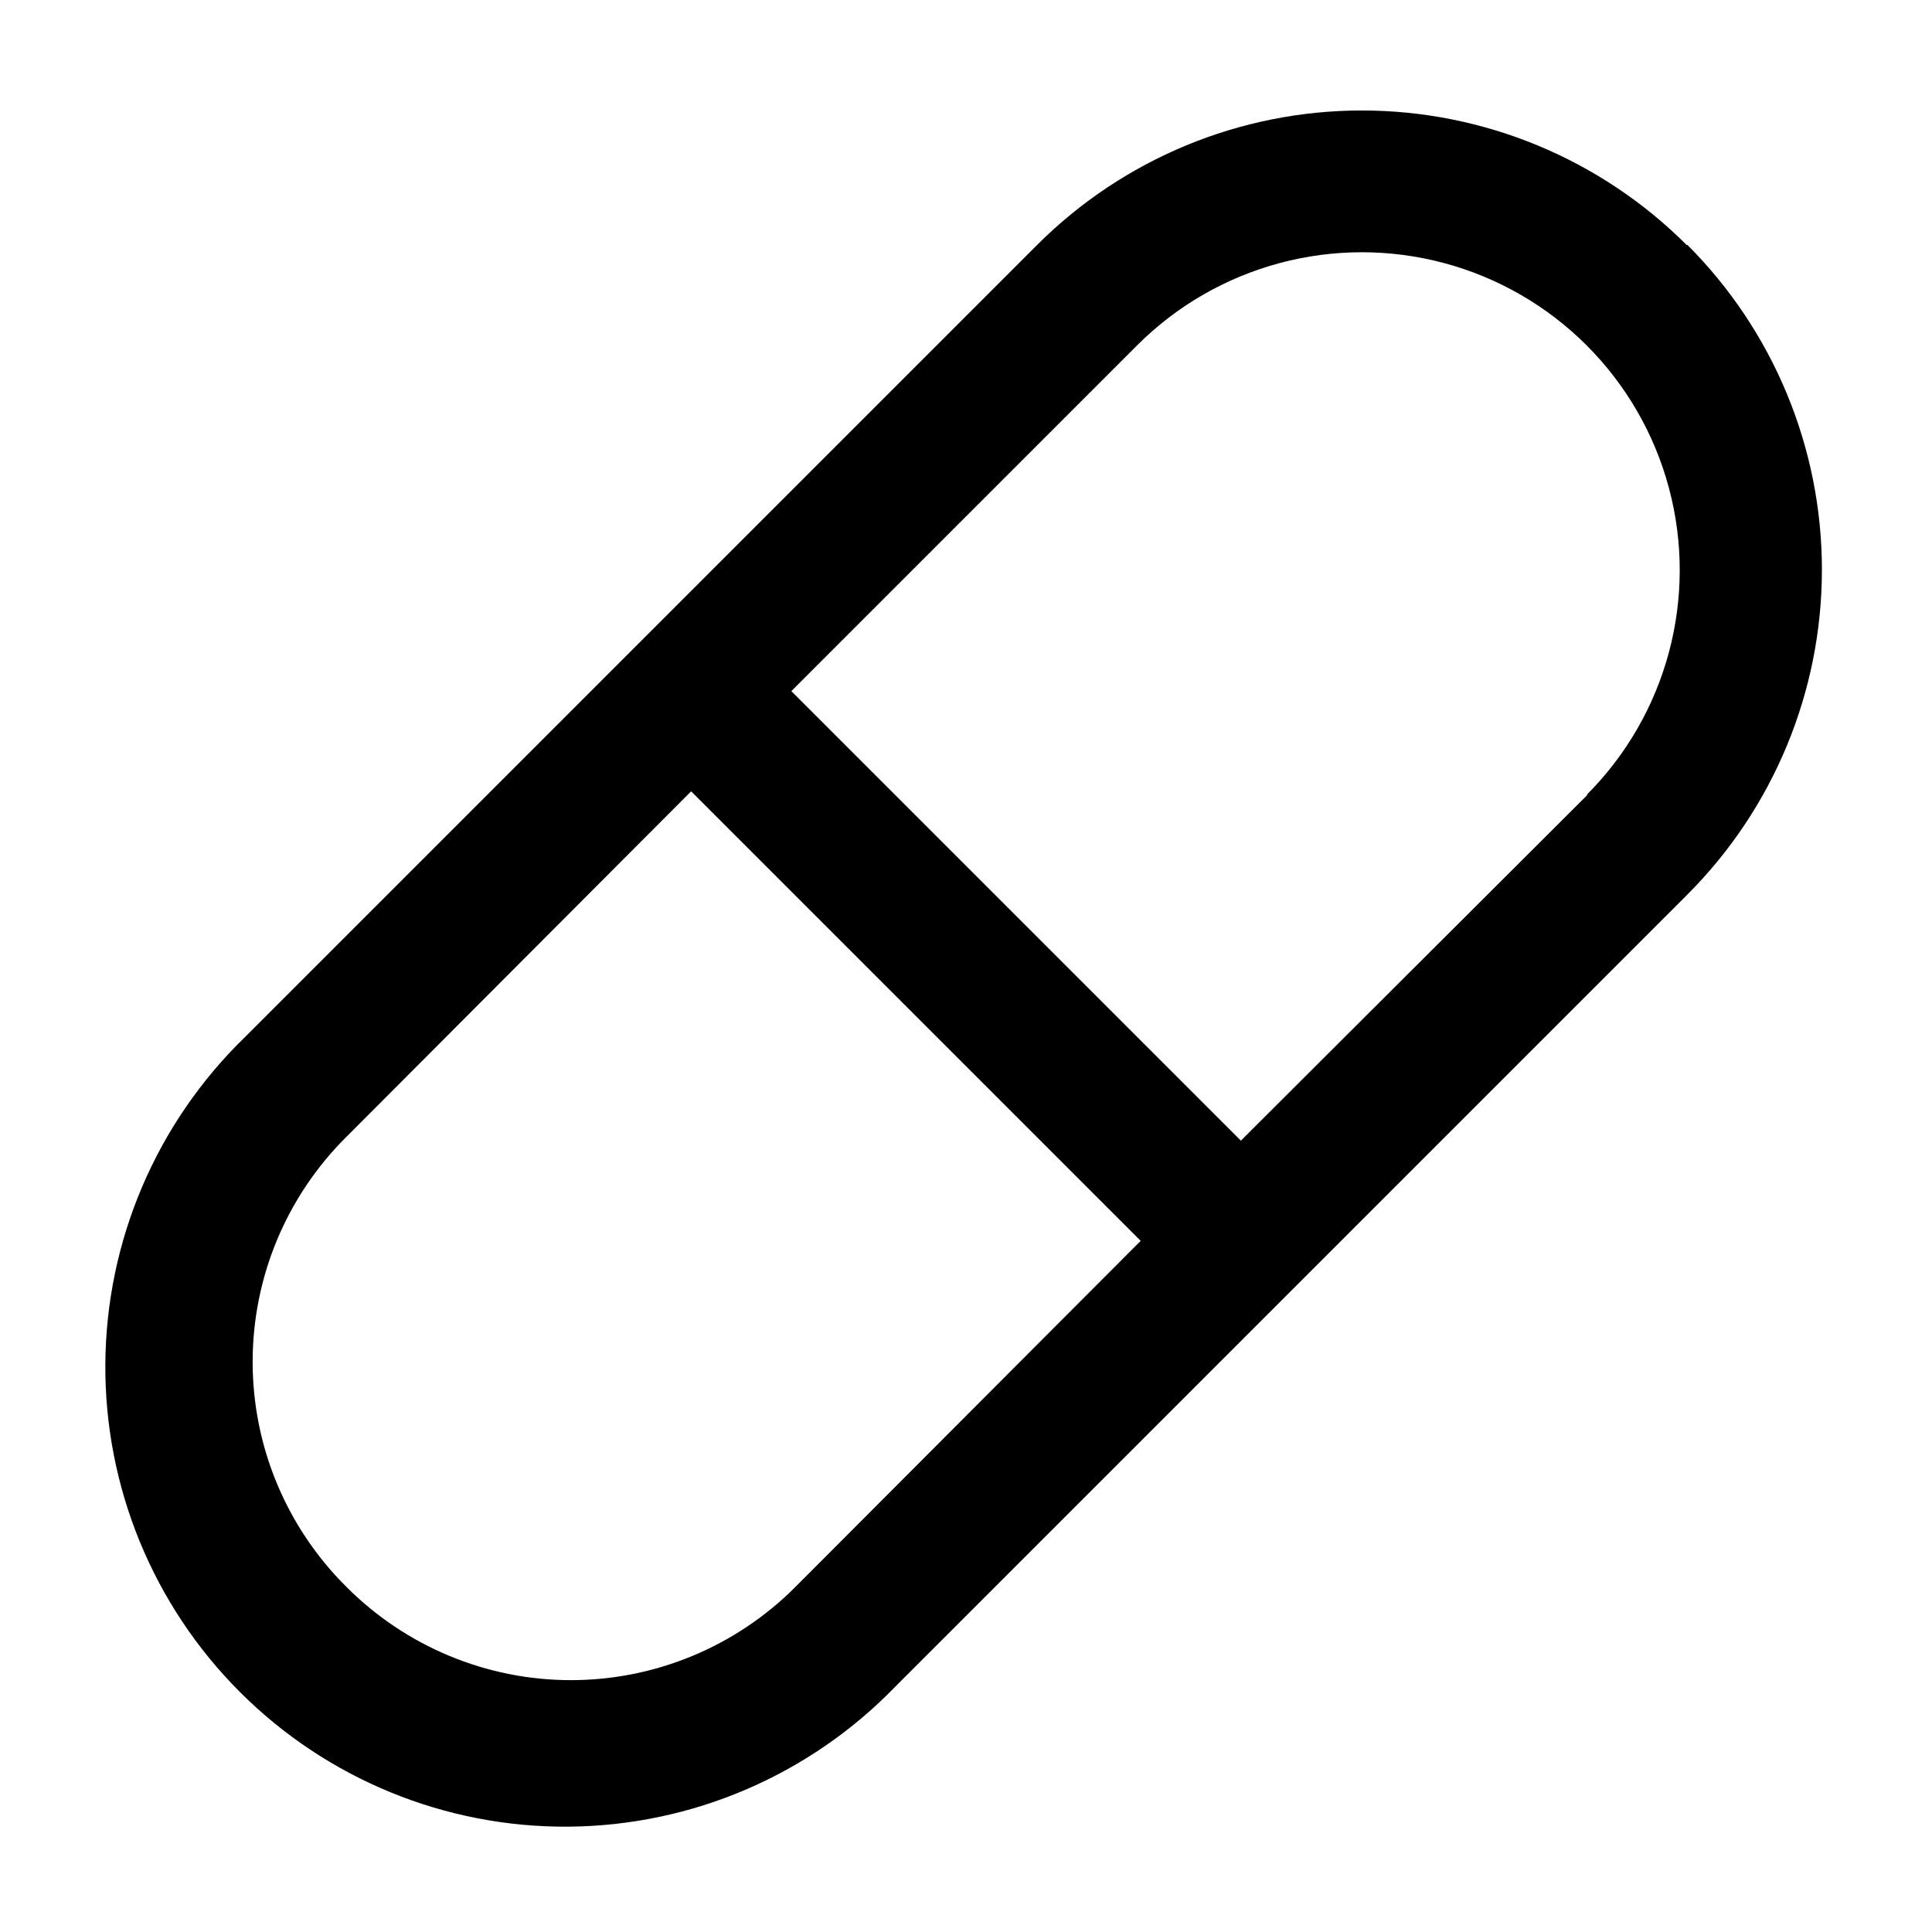
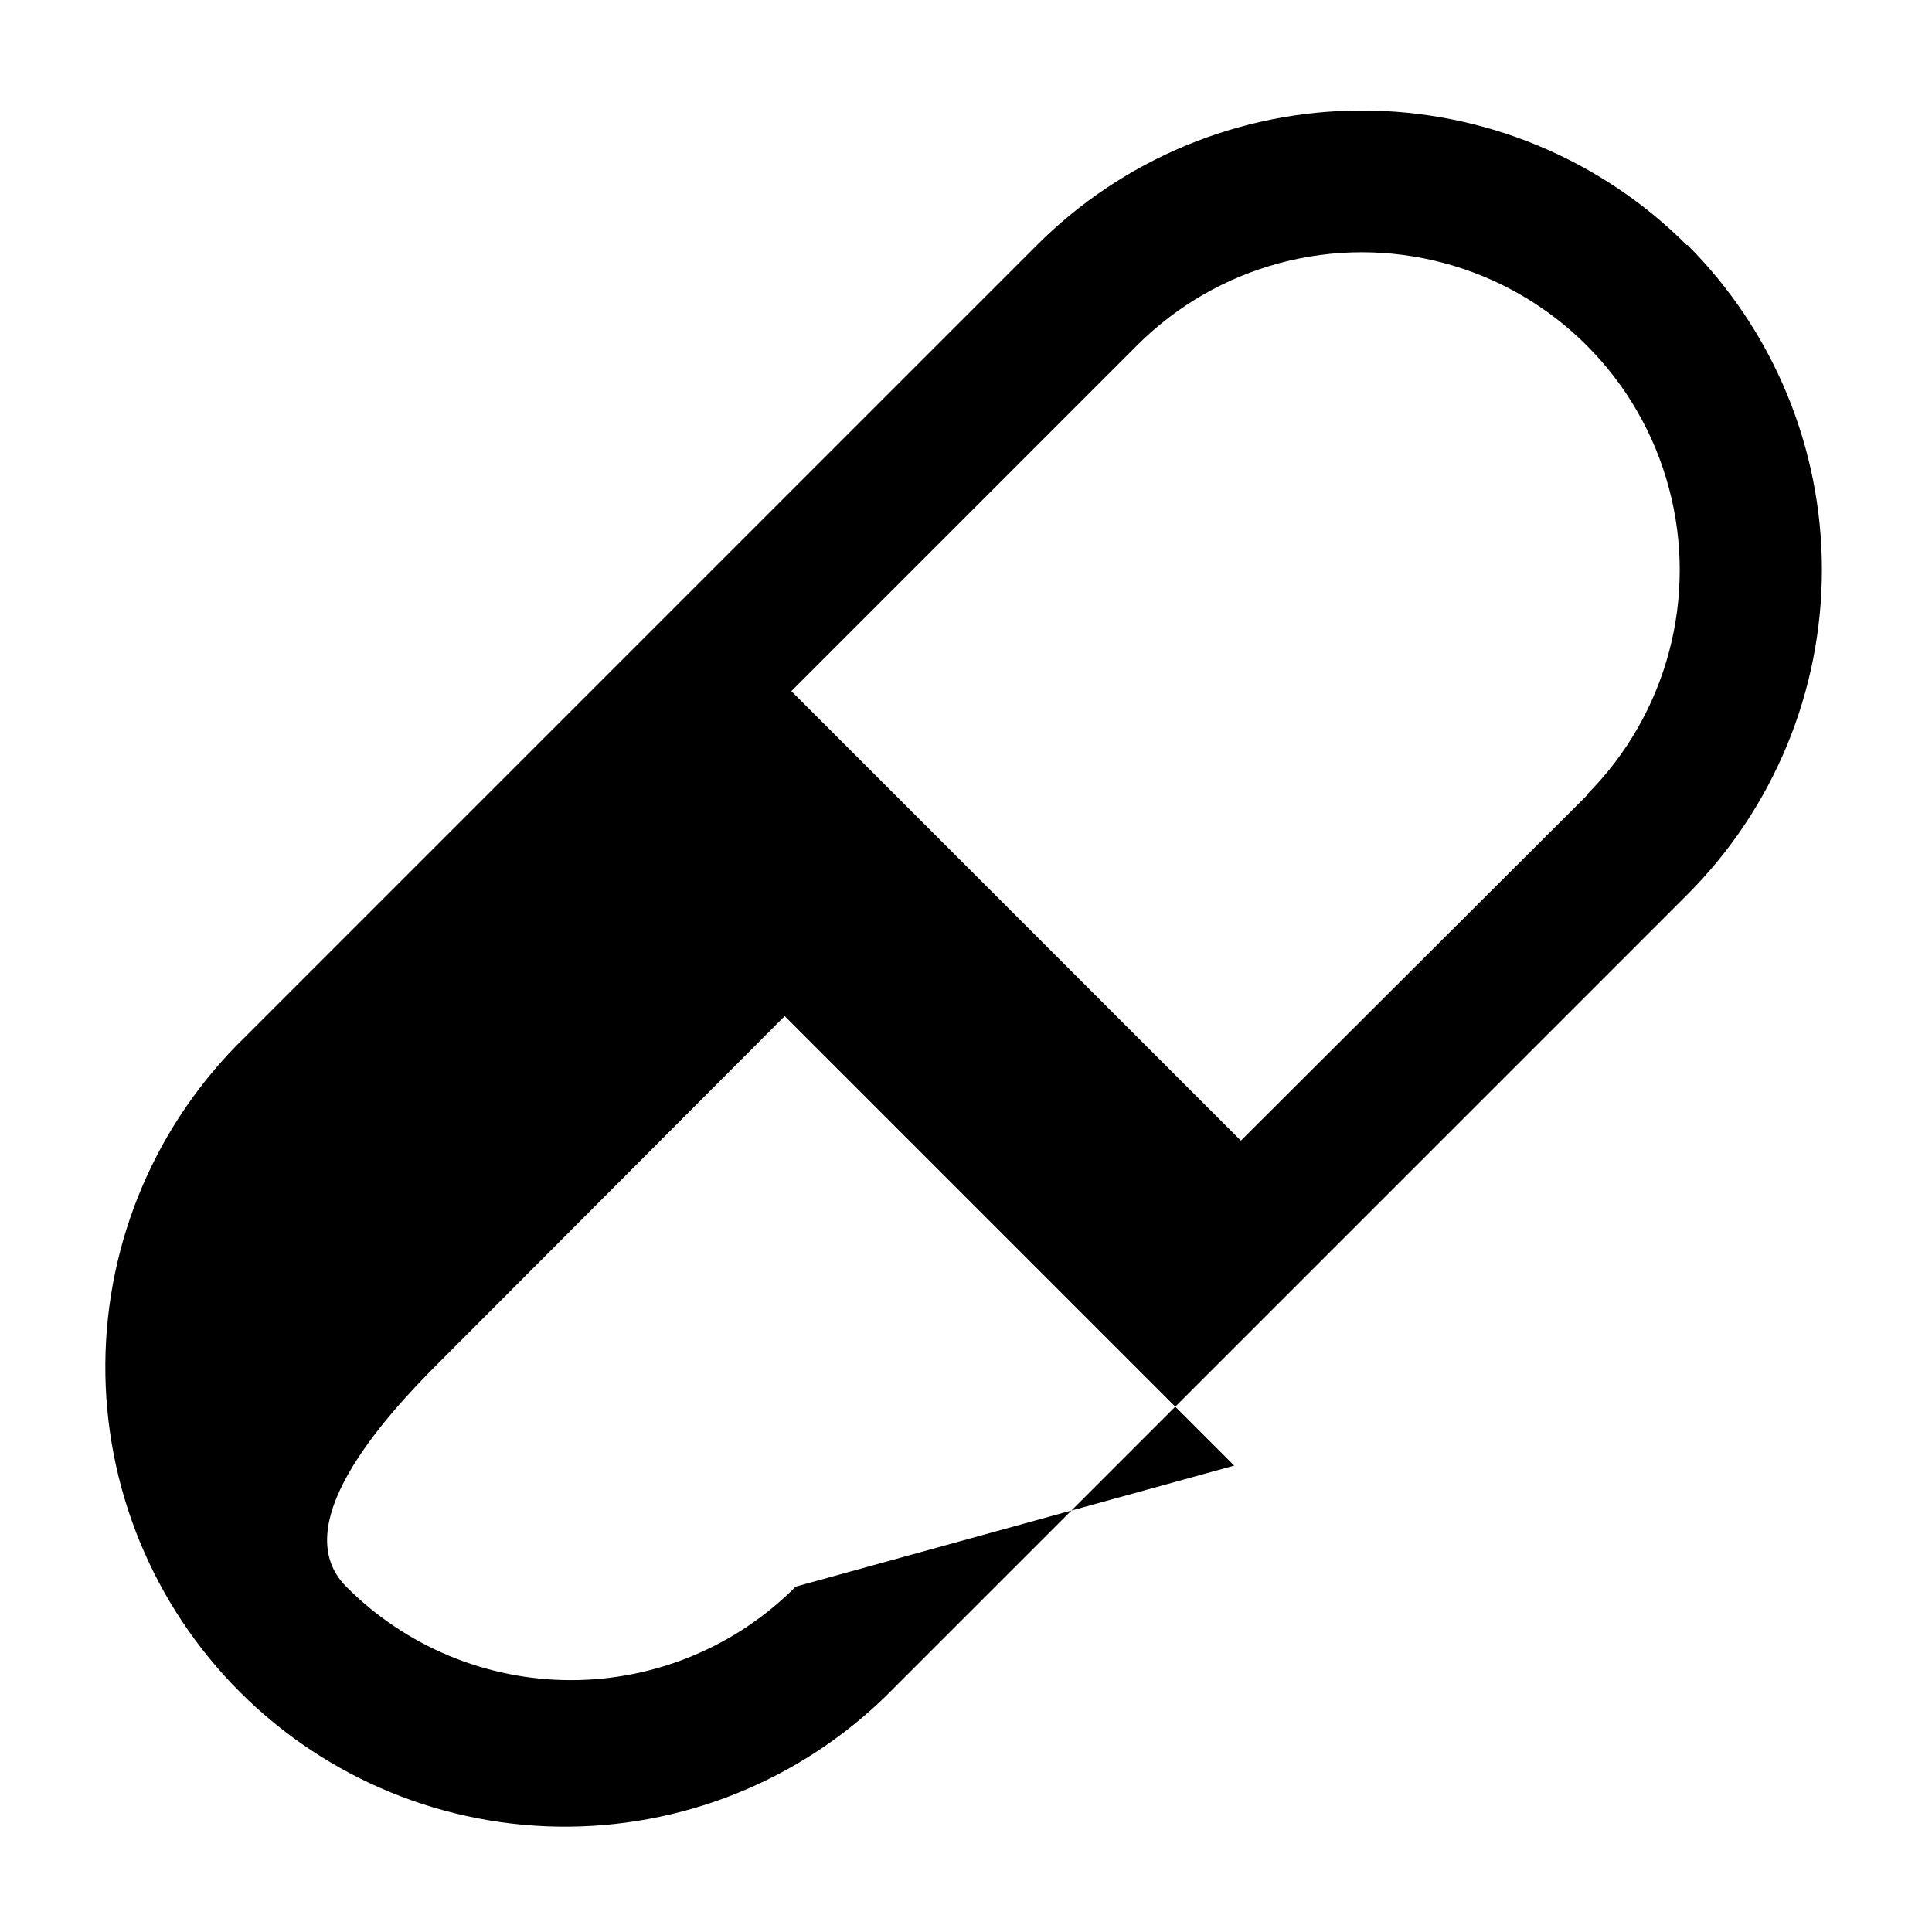
<svg xmlns="http://www.w3.org/2000/svg" fill="#000000" width="800px" height="800px" version="1.1" viewBox="144 144 512 512">
-   <path d="m591.03 208.97c-22.836-22.852-53.816-35.691-86.121-35.691s-63.285 12.84-86.121 35.691l-209.92 209.92 0.004-0.004c-23.414 22.73-36.727 53.902-36.957 86.531-0.23 32.629 12.637 63.988 35.727 87.047 23.086 23.059 54.461 35.891 87.09 35.621 32.629-0.273 63.785-13.625 86.484-37.062l209.92-209.92c22.848-22.836 35.688-53.816 35.688-86.121s-12.84-63.281-35.688-86.117zm-236.16 355.5c-15.766 15.863-37.203 24.785-59.566 24.785s-43.805-8.922-59.566-24.785c-15.863-15.762-24.785-37.203-24.785-59.566s8.922-43.801 24.785-59.566l91.422-91.629 119.13 119.13zm209.92-209.92-91.949 91.734-119.13-119.13 91.629-91.629c21.281-21.281 52.301-29.594 81.367-21.805 29.07 7.789 51.777 30.496 59.566 59.566 7.789 29.07-0.523 60.086-21.801 81.367z" />
+   <path d="m591.03 208.97c-22.836-22.852-53.816-35.691-86.121-35.691s-63.285 12.84-86.121 35.691l-209.92 209.92 0.004-0.004c-23.414 22.73-36.727 53.902-36.957 86.531-0.23 32.629 12.637 63.988 35.727 87.047 23.086 23.059 54.461 35.891 87.09 35.621 32.629-0.273 63.785-13.625 86.484-37.062l209.92-209.92c22.848-22.836 35.688-53.816 35.688-86.121s-12.84-63.281-35.688-86.117zm-236.16 355.5c-15.766 15.863-37.203 24.785-59.566 24.785s-43.805-8.922-59.566-24.785s8.922-43.801 24.785-59.566l91.422-91.629 119.13 119.13zm209.92-209.92-91.949 91.734-119.13-119.13 91.629-91.629c21.281-21.281 52.301-29.594 81.367-21.805 29.07 7.789 51.777 30.496 59.566 59.566 7.789 29.07-0.523 60.086-21.801 81.367z" />
</svg>